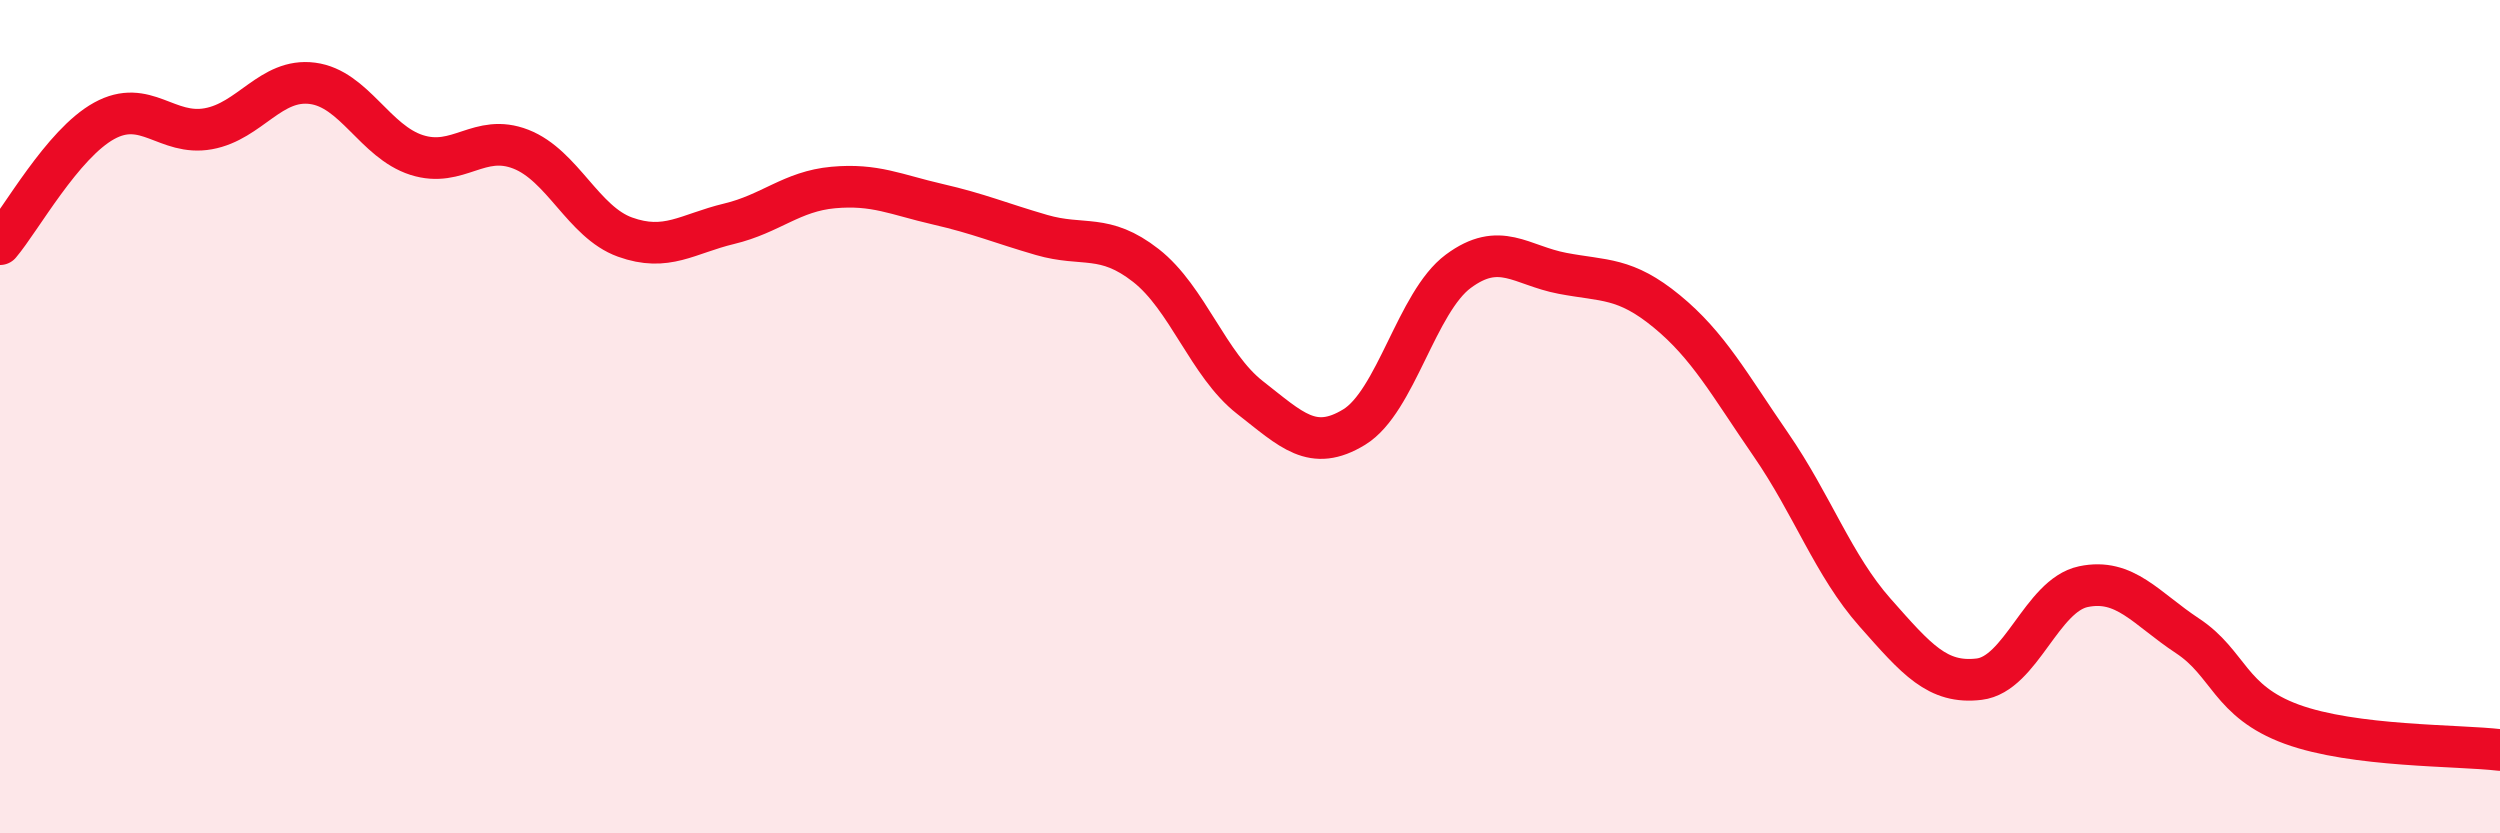
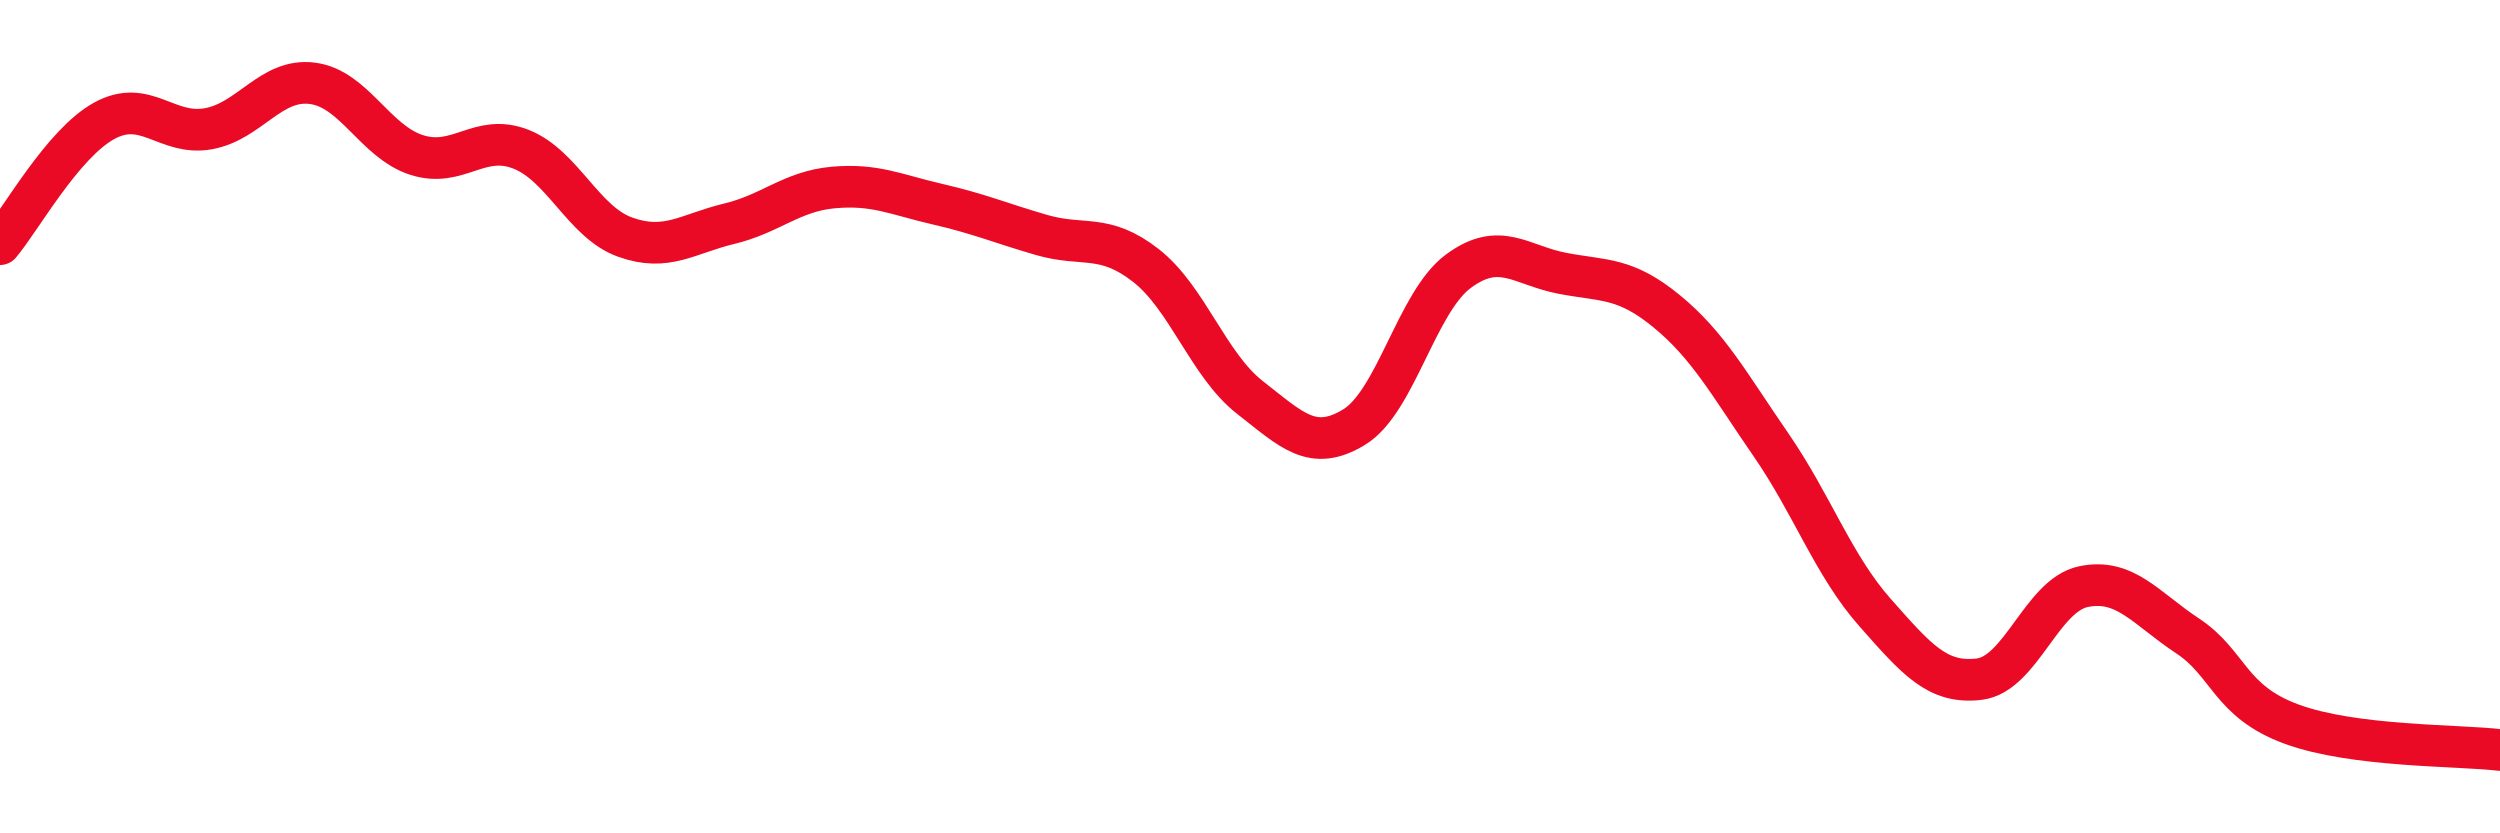
<svg xmlns="http://www.w3.org/2000/svg" width="60" height="20" viewBox="0 0 60 20">
-   <path d="M 0,5.86 C 0.5,5.27 1.5,3.45 2.5,2.9 C 3.5,2.35 4,3.27 5,3.09 C 6,2.91 6.5,1.87 7.5,2 C 8.5,2.13 9,3.4 10,3.72 C 11,4.04 11.5,3.19 12.5,3.58 C 13.5,3.97 14,5.33 15,5.69 C 16,6.05 16.5,5.61 17.5,5.37 C 18.5,5.13 19,4.59 20,4.5 C 21,4.41 21.5,4.67 22.5,4.9 C 23.5,5.13 24,5.35 25,5.64 C 26,5.93 26.5,5.59 27.5,6.37 C 28.5,7.15 29,8.76 30,9.54 C 31,10.32 31.5,10.86 32.5,10.25 C 33.5,9.64 34,7.25 35,6.51 C 36,5.77 36.5,6.37 37.5,6.56 C 38.5,6.75 39,6.65 40,7.47 C 41,8.29 41.5,9.22 42.5,10.67 C 43.5,12.12 44,13.57 45,14.7 C 46,15.83 46.5,16.42 47.5,16.3 C 48.5,16.18 49,14.29 50,14.08 C 51,13.87 51.5,14.6 52.5,15.26 C 53.5,15.92 53.5,16.83 55,17.38 C 56.5,17.93 59,17.88 60,18L60 20L0 20Z" fill="#EB0A25" opacity="0.1" stroke-linecap="round" stroke-linejoin="round" />
  <path d="M 0,5.86 C 0.5,5.27 1.5,3.45 2.5,2.9 C 3.5,2.35 4,3.27 5,3.09 C 6,2.91 6.5,1.87 7.5,2 C 8.5,2.13 9,3.4 10,3.72 C 11,4.04 11.5,3.19 12.5,3.58 C 13.5,3.97 14,5.33 15,5.69 C 16,6.05 16.5,5.61 17.5,5.37 C 18.5,5.13 19,4.59 20,4.5 C 21,4.41 21.5,4.67 22.5,4.9 C 23.5,5.13 24,5.35 25,5.64 C 26,5.93 26.5,5.59 27.5,6.37 C 28.5,7.15 29,8.76 30,9.54 C 31,10.32 31.5,10.86 32.5,10.25 C 33.5,9.64 34,7.25 35,6.51 C 36,5.77 36.5,6.37 37.5,6.56 C 38.5,6.75 39,6.65 40,7.47 C 41,8.29 41.5,9.22 42.5,10.67 C 43.5,12.12 44,13.57 45,14.7 C 46,15.83 46.5,16.42 47.5,16.3 C 48.5,16.18 49,14.29 50,14.08 C 51,13.87 51.5,14.6 52.5,15.26 C 53.5,15.92 53.5,16.83 55,17.38 C 56.5,17.93 59,17.88 60,18" stroke="#EB0A25" stroke-width="1" fill="none" stroke-linecap="round" stroke-linejoin="round" />
</svg>